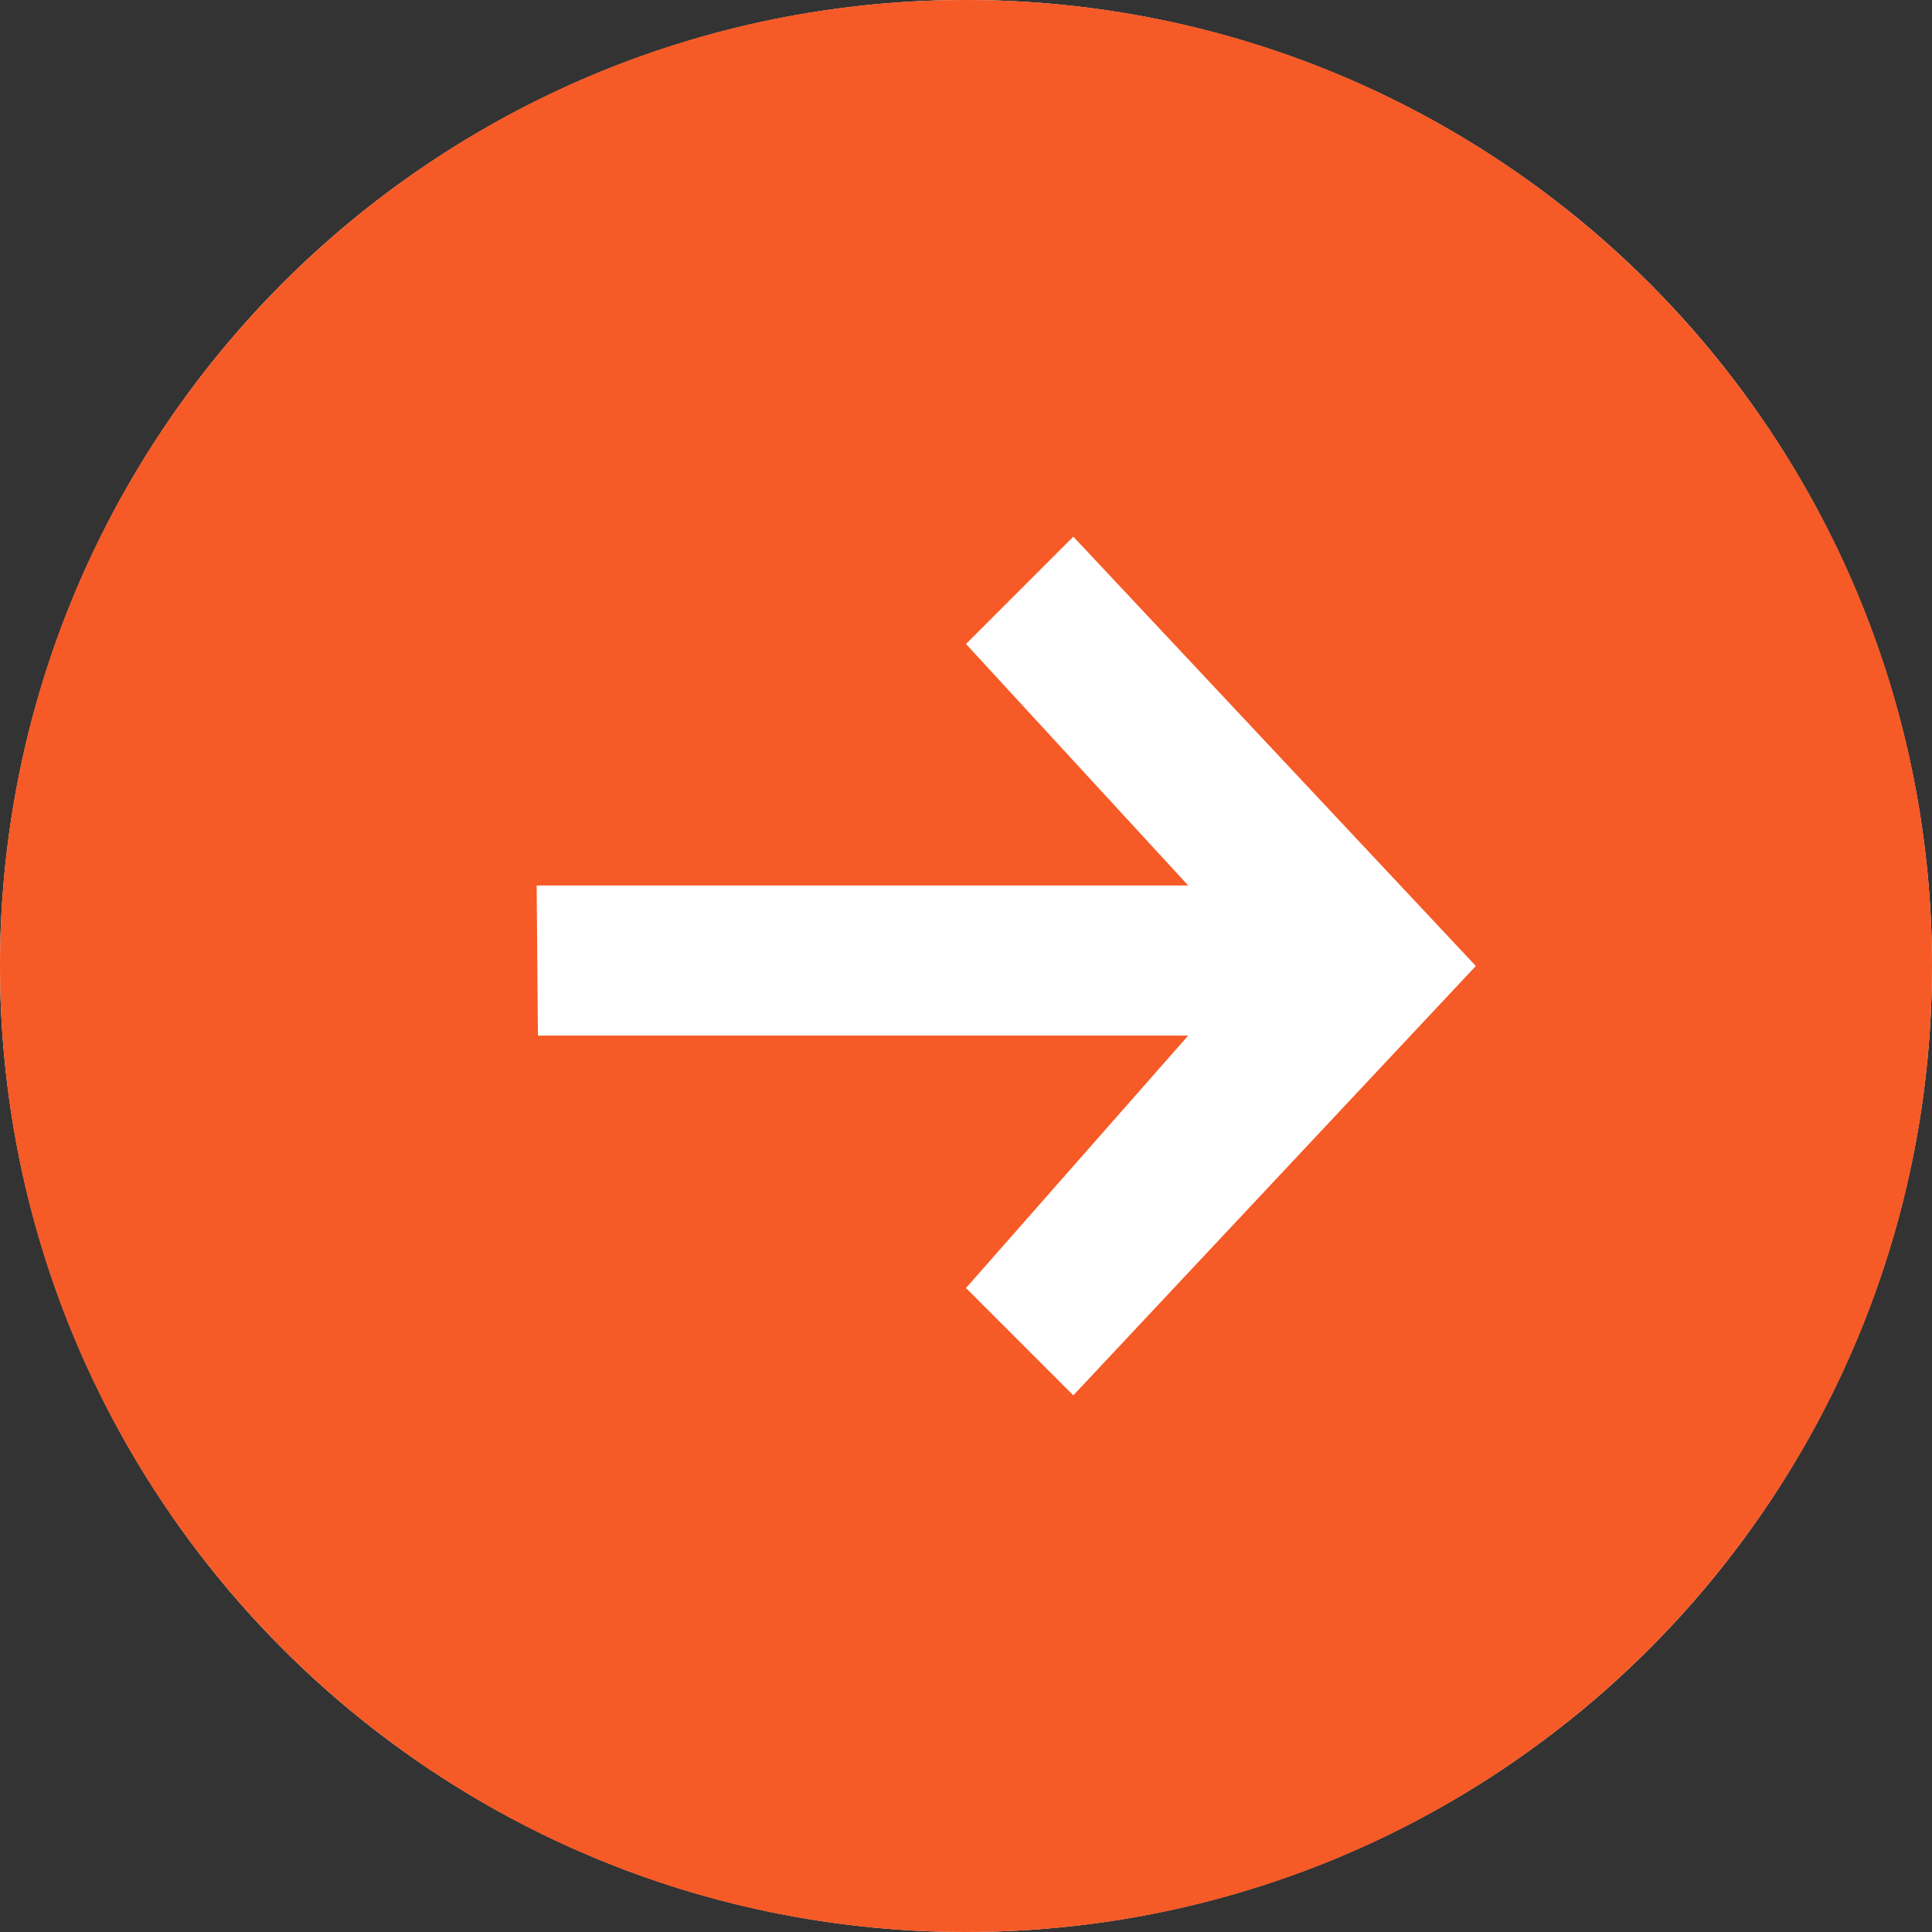
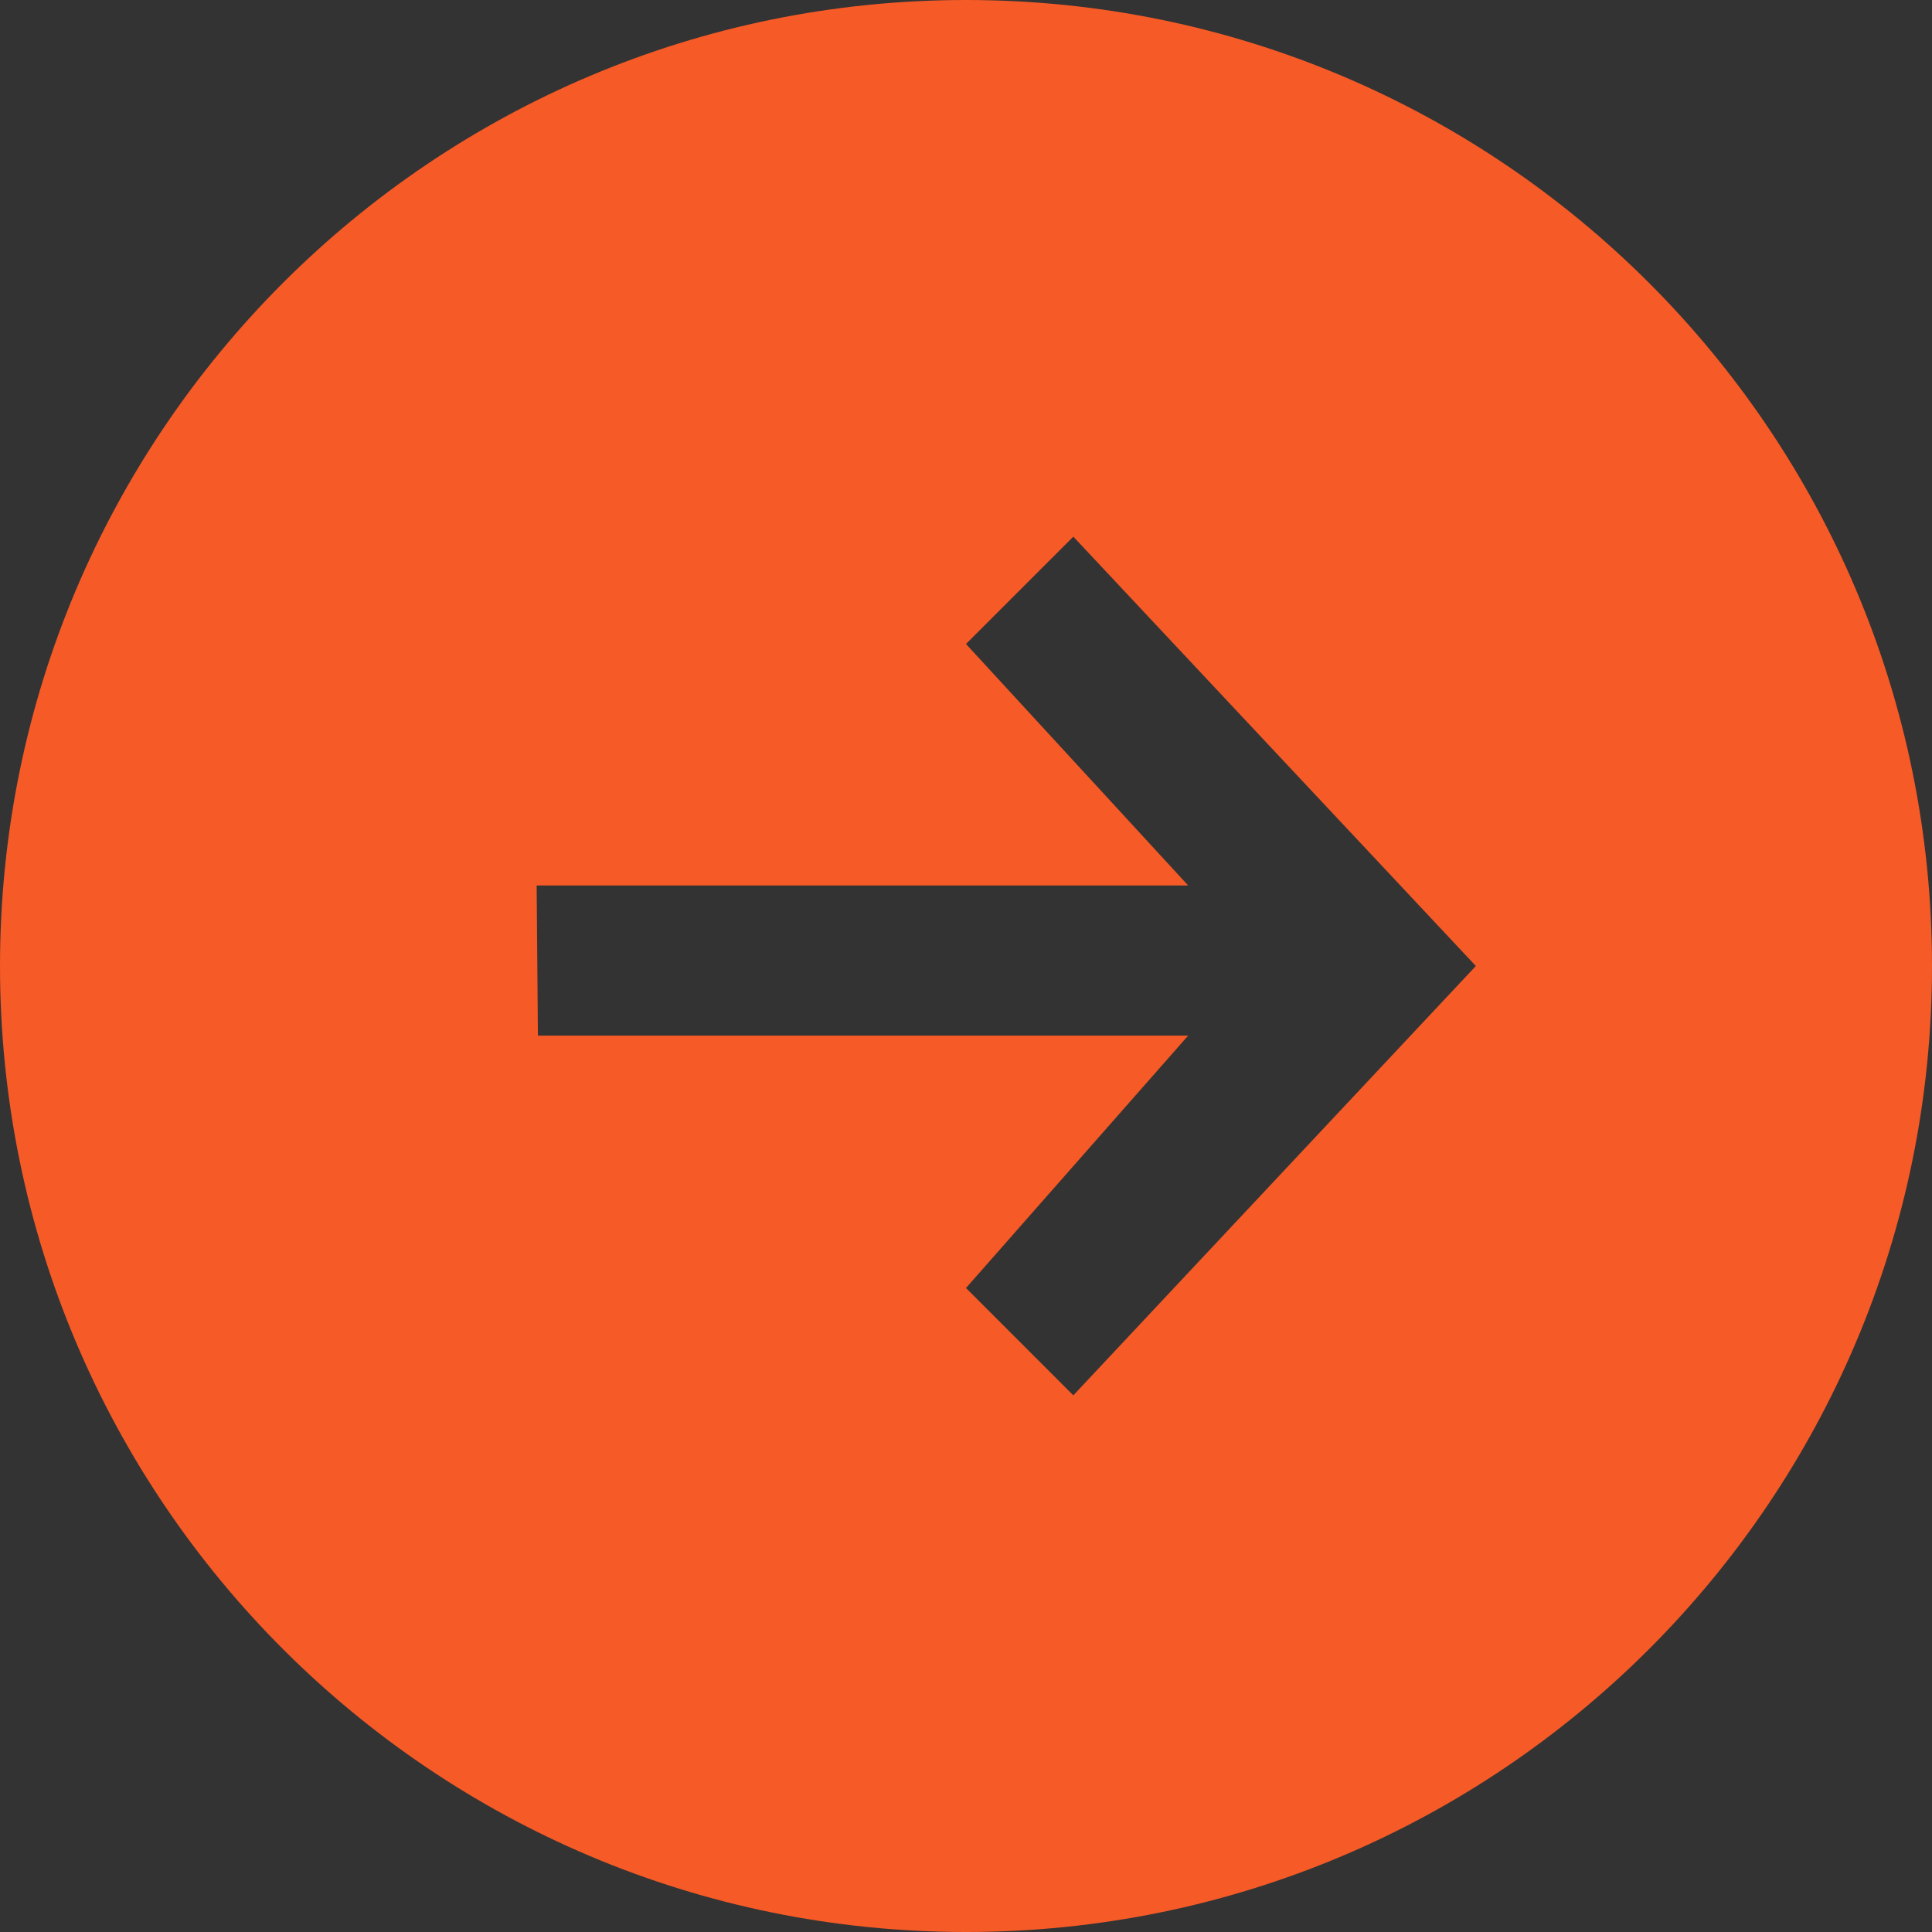
<svg xmlns="http://www.w3.org/2000/svg" width="40" height="40" viewBox="0 0 40 40" fill="none">
  <rect x="0" y="0" width="40" height="40" fill="#333333" stroke="none" />
-   <circle cx="20" cy="20" r="20" fill="white" />
  <path d="M20 0C8.954 0 0 8.954 0 20C0 31.046 8.954 40 20 40C31.046 40 40 31.046 40 20C40 8.954 31.046 0 20 0ZM22.222 28.889L20 26.667L24.6 21.441H11.137L11.111 18.333H24.6L20 13.333L22.222 11.111L30.556 20L22.222 28.889Z" fill="#F65A26" />
</svg>